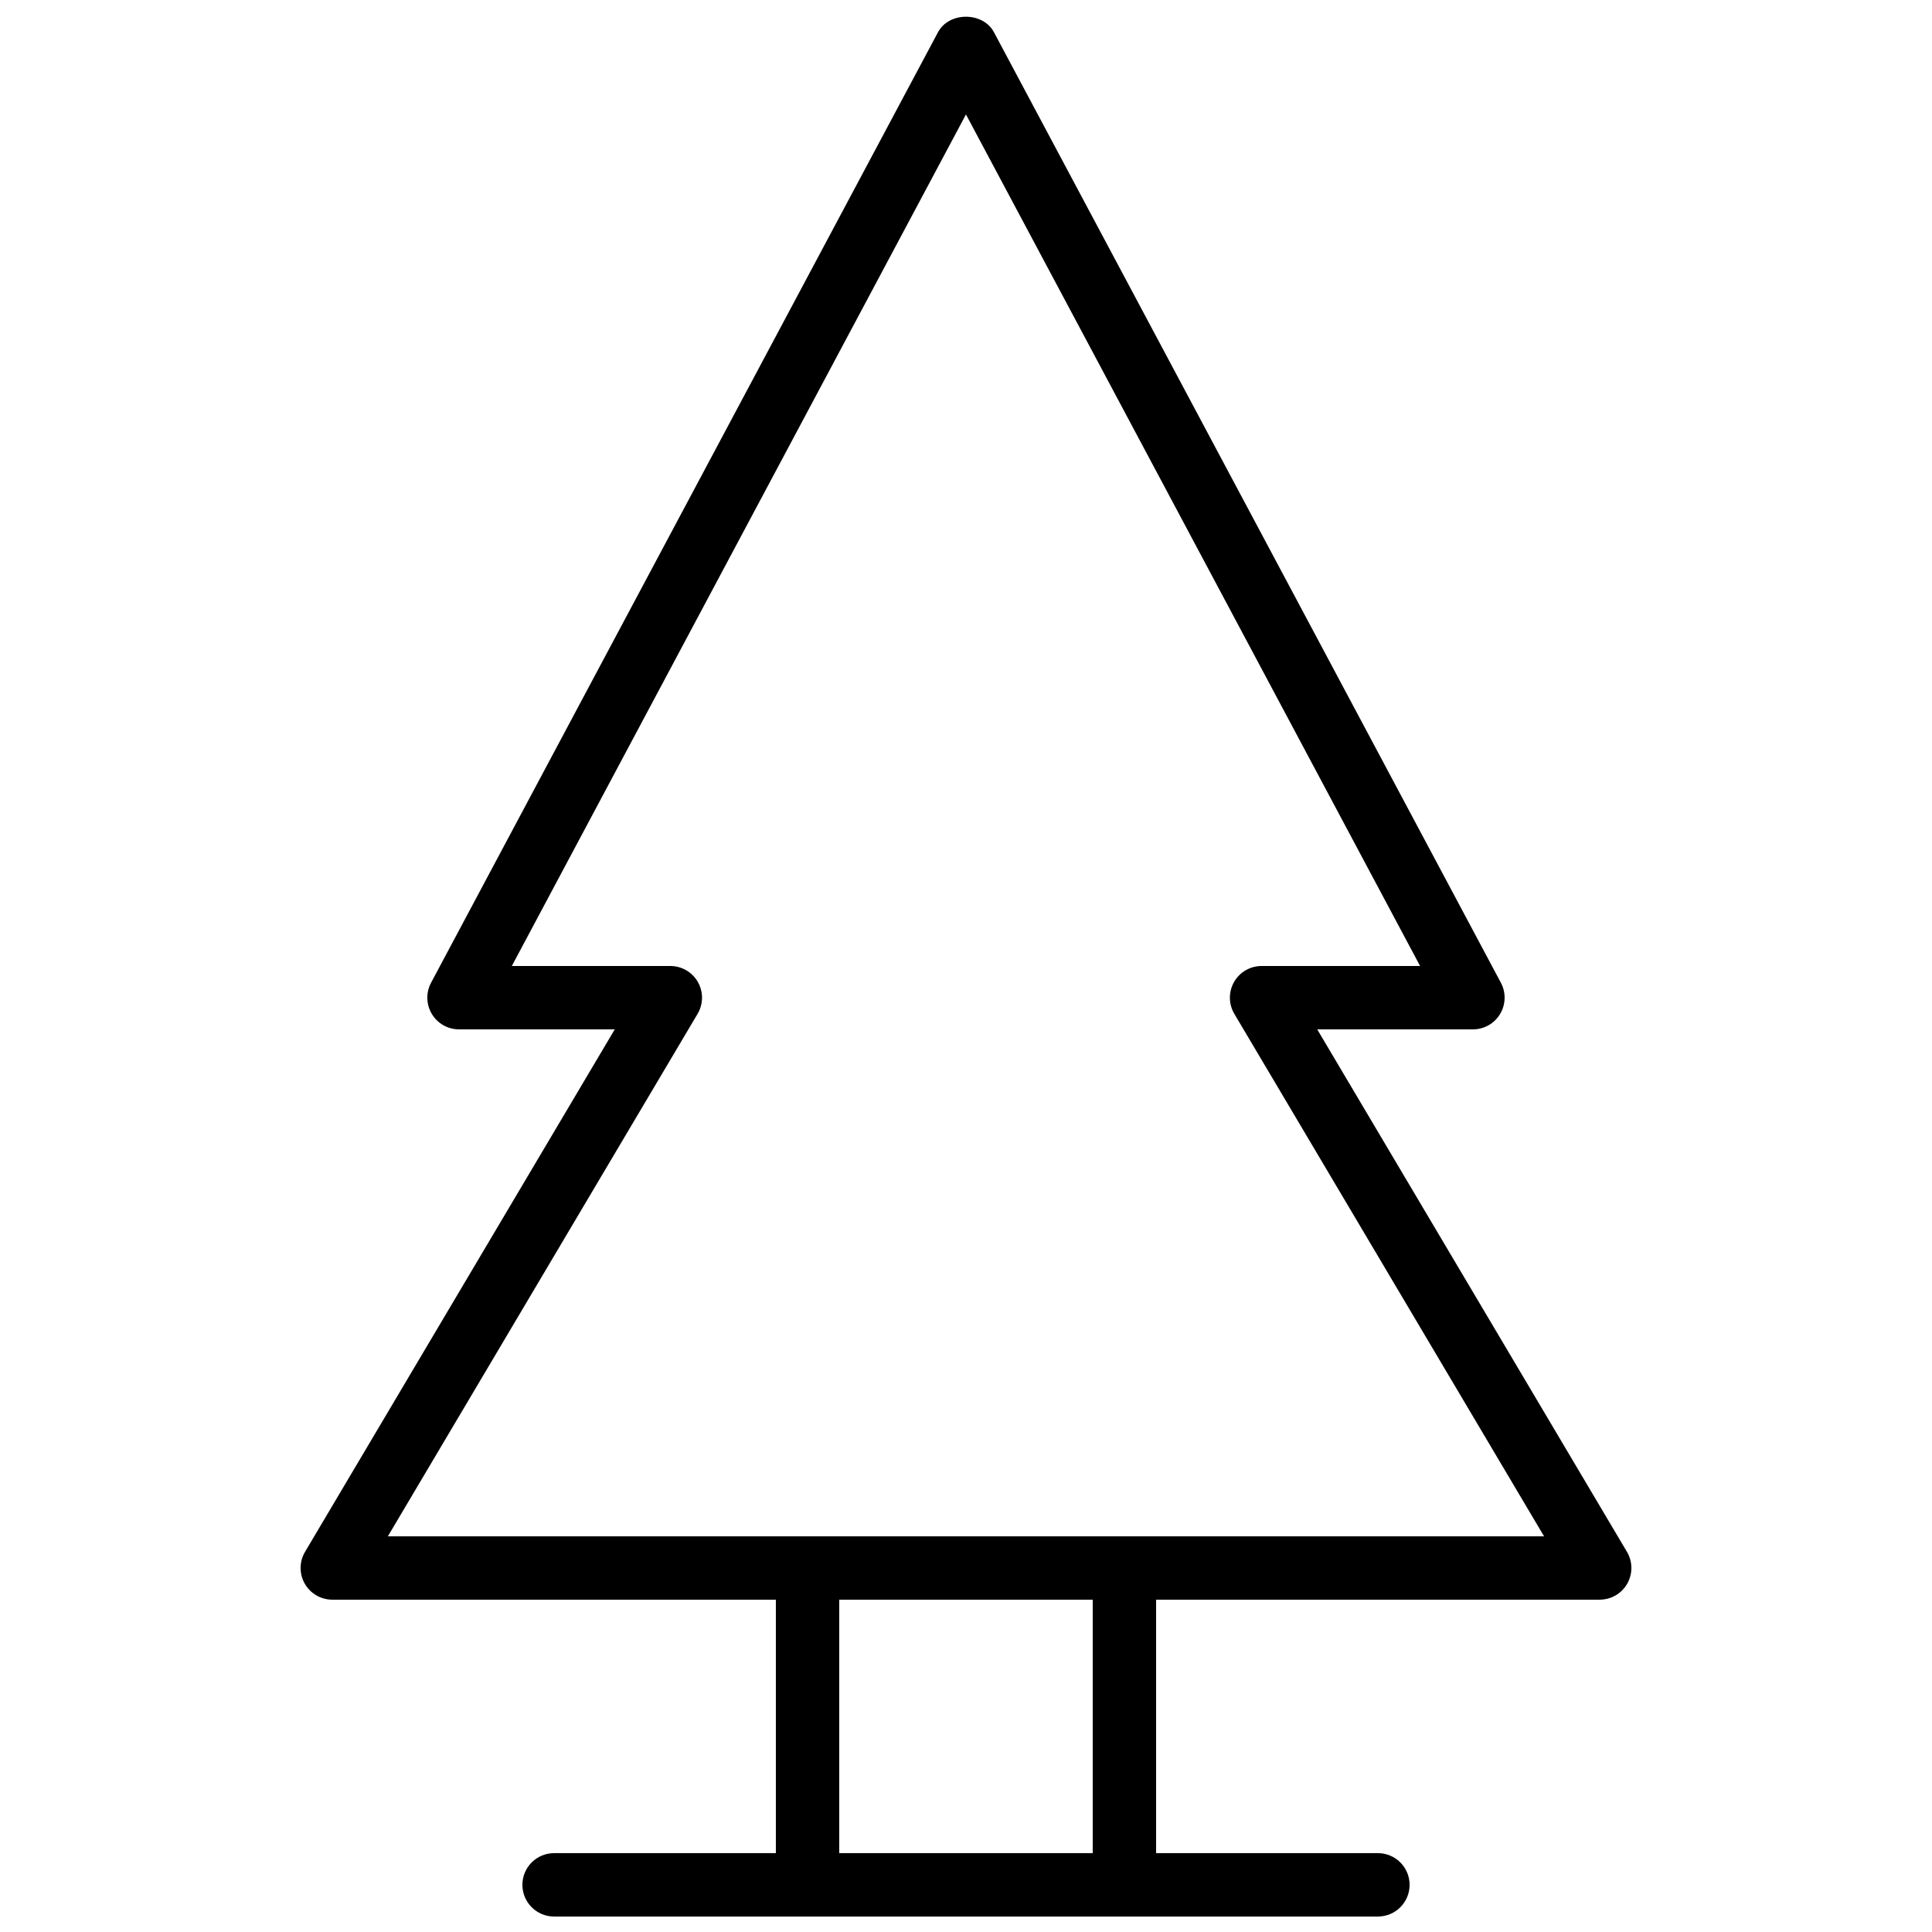
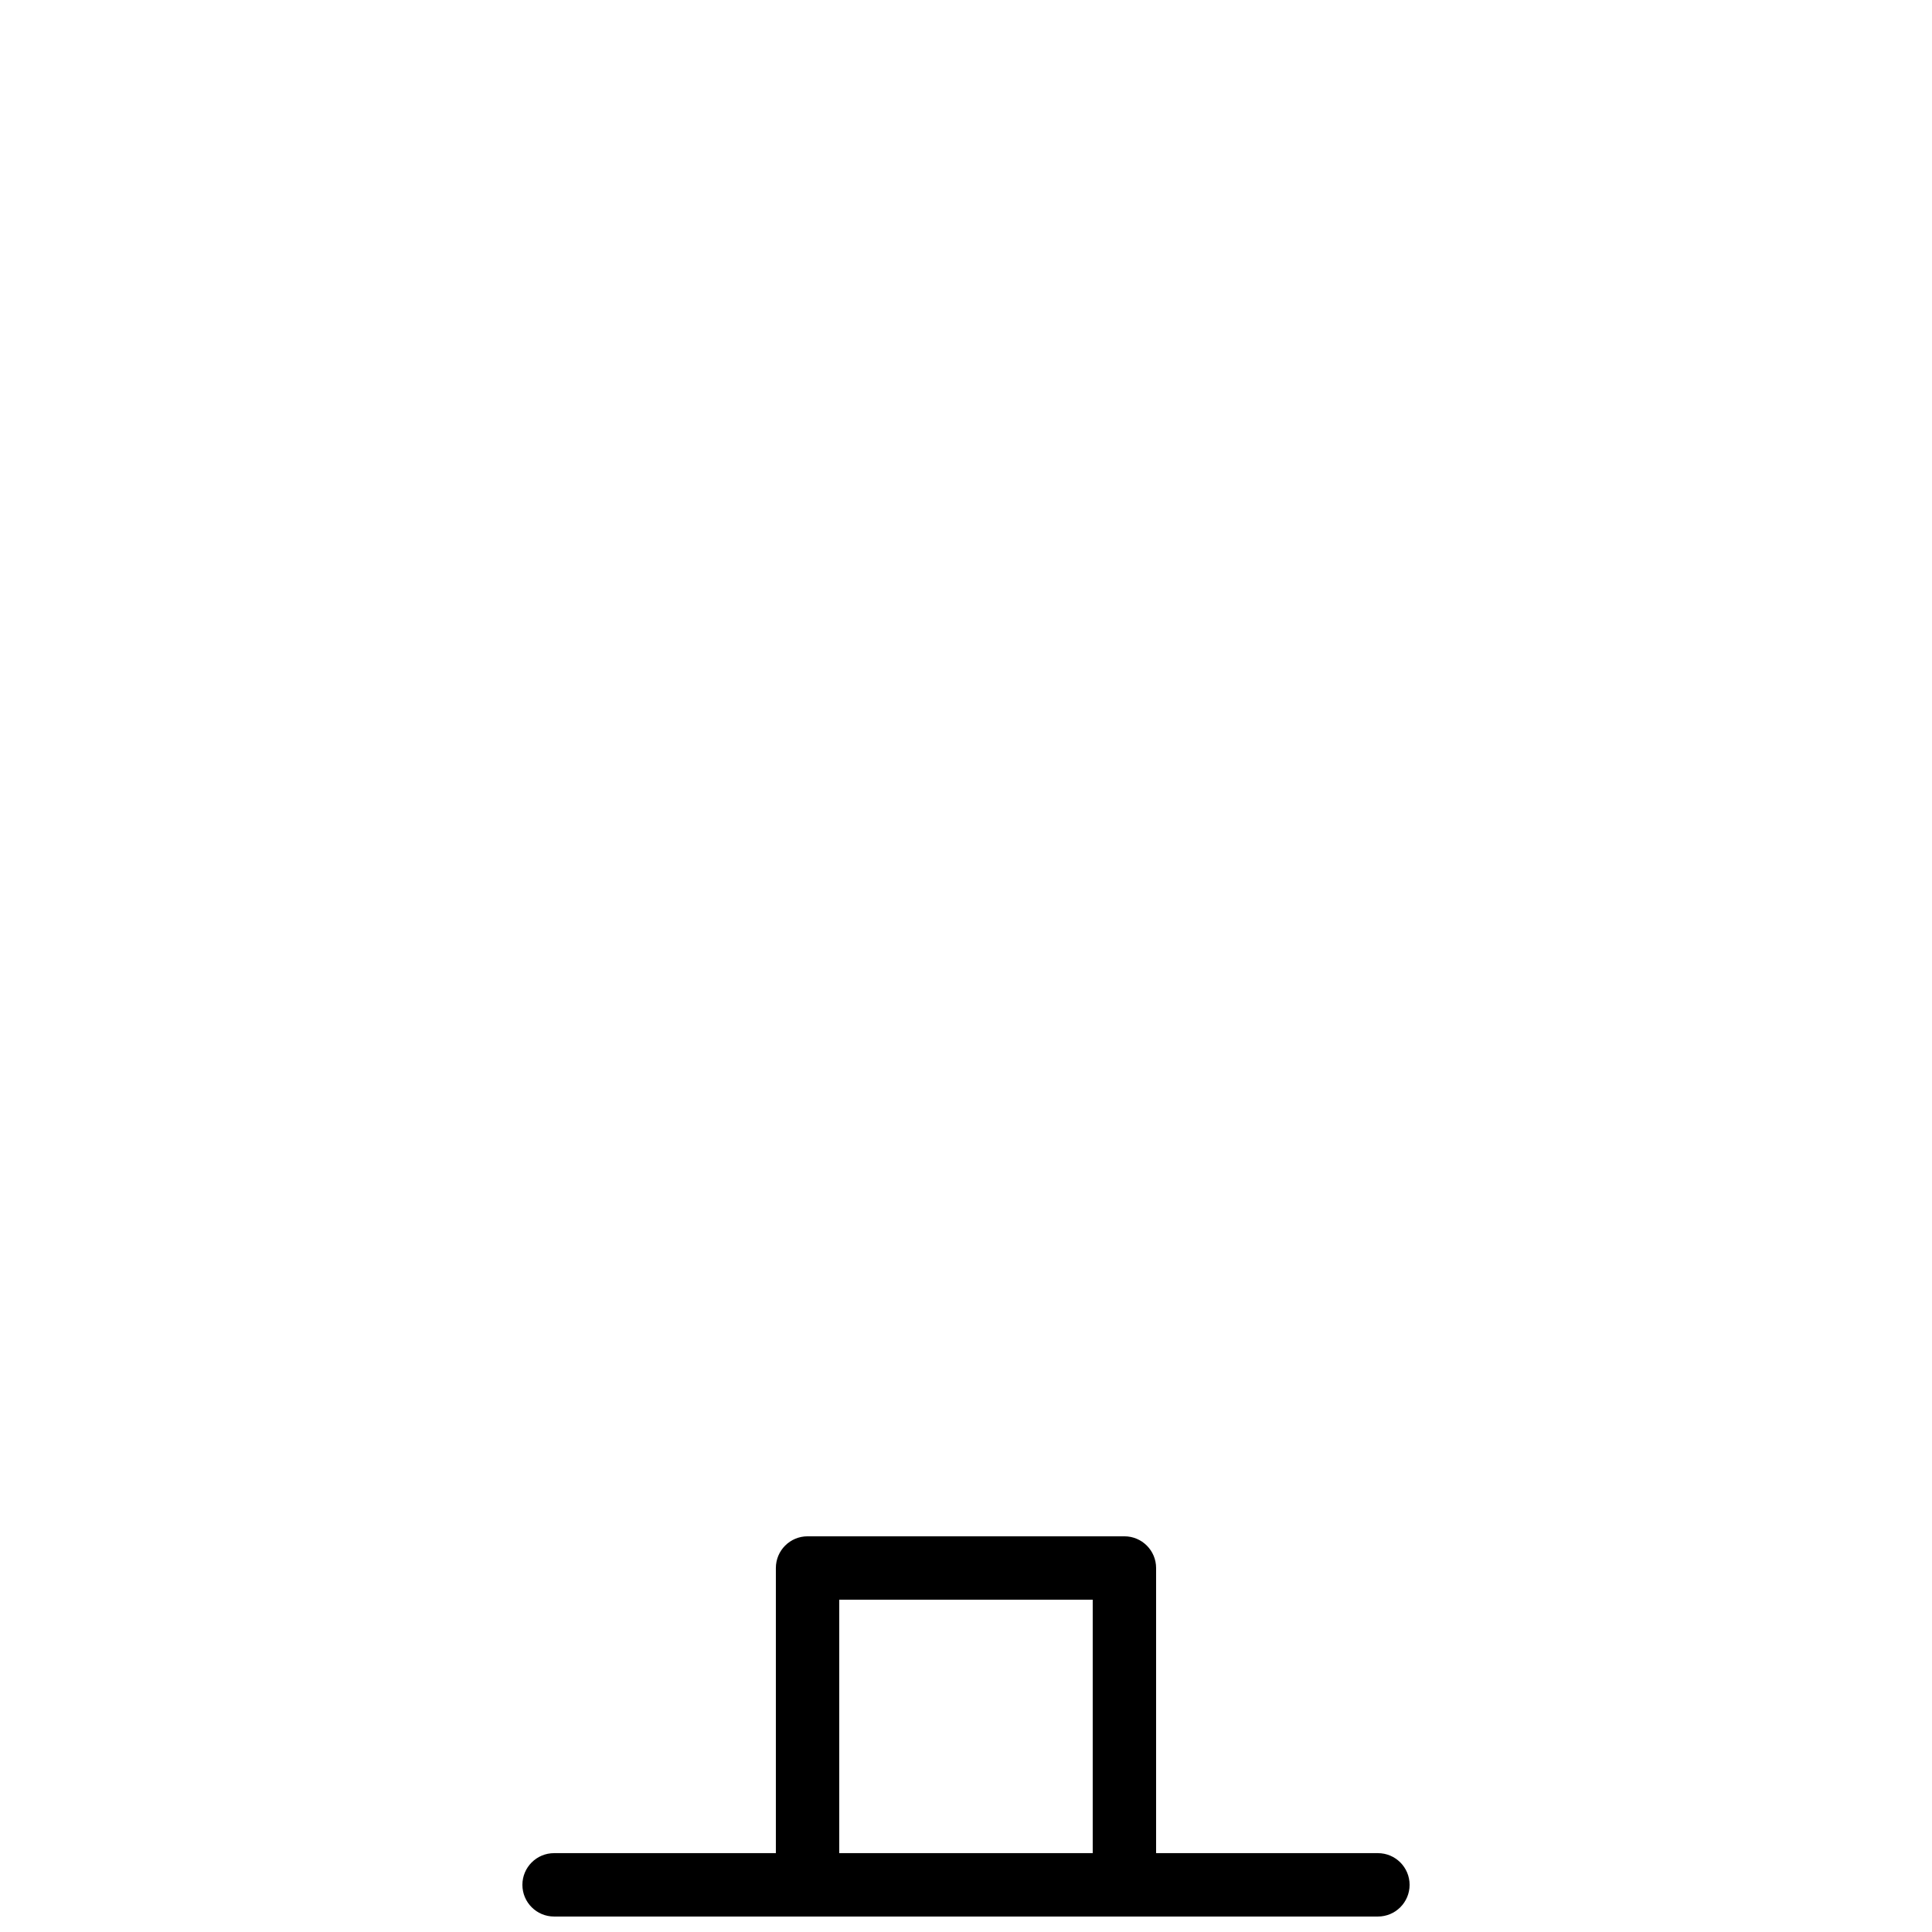
<svg xmlns="http://www.w3.org/2000/svg" width="800px" height="800px" version="1.1" viewBox="144 144 512 512">
  <defs>
    <clipPath id="c">
-       <path d="m223 148.09h354v419.91h-354z" />
+       <path d="m223 148.09h354v419.91z" />
    </clipPath>
    <clipPath id="b">
      <path d="m349 551h102v100.9h-102z" />
    </clipPath>
    <clipPath id="a">
      <path d="m282 635h236v16.902h-236z" />
    </clipPath>
  </defs>
  <g>
    <g clip-path="url(#c)">
-       <path d="m567.93 567.93h-335.87c-3.019 0-5.805-1.621-7.297-4.238-1.492-2.625-1.461-5.844 0.074-8.438l82.082-138.46h-41.273c-2.953 0-5.684-1.547-7.199-4.074-1.516-2.531-1.598-5.672-0.215-8.273l134.35-251.91c2.918-5.469 11.906-5.469 14.824 0l134.35 251.91c1.387 2.606 1.305 5.742-0.215 8.273-1.508 2.527-4.238 4.074-7.191 4.074h-41.27l82.082 138.46c1.535 2.594 1.566 5.812 0.074 8.438-1.492 2.621-4.281 4.238-7.301 4.238zm-321.14-16.793h306.4l-82.082-138.46c-1.535-2.594-1.566-5.812-0.074-8.438 1.492-2.621 4.281-4.238 7.297-4.238h42.008l-120.35-225.67-120.35 225.67h42.008c3.019 0 5.805 1.621 7.297 4.238 1.492 2.625 1.461 5.844-0.074 8.438z" />
-     </g>
+       </g>
    <g clip-path="url(#b)">
      <path d="m441.98 651.9h-83.969c-4.641 0-8.398-3.758-8.398-8.398v-83.965c0-4.637 3.754-8.398 8.398-8.398h83.969c4.641 0 8.398 3.758 8.398 8.398v83.969c-0.004 4.637-3.758 8.395-8.398 8.395zm-75.574-16.793h67.176v-67.176h-67.176z" />
    </g>
    <g clip-path="url(#a)">
      <path d="m509.16 651.9h-218.32c-4.641 0-8.398-3.758-8.398-8.398 0-4.637 3.754-8.398 8.398-8.398h218.32c4.641 0 8.398 3.758 8.398 8.398s-3.758 8.398-8.398 8.398z" />
    </g>
  </g>
</svg>